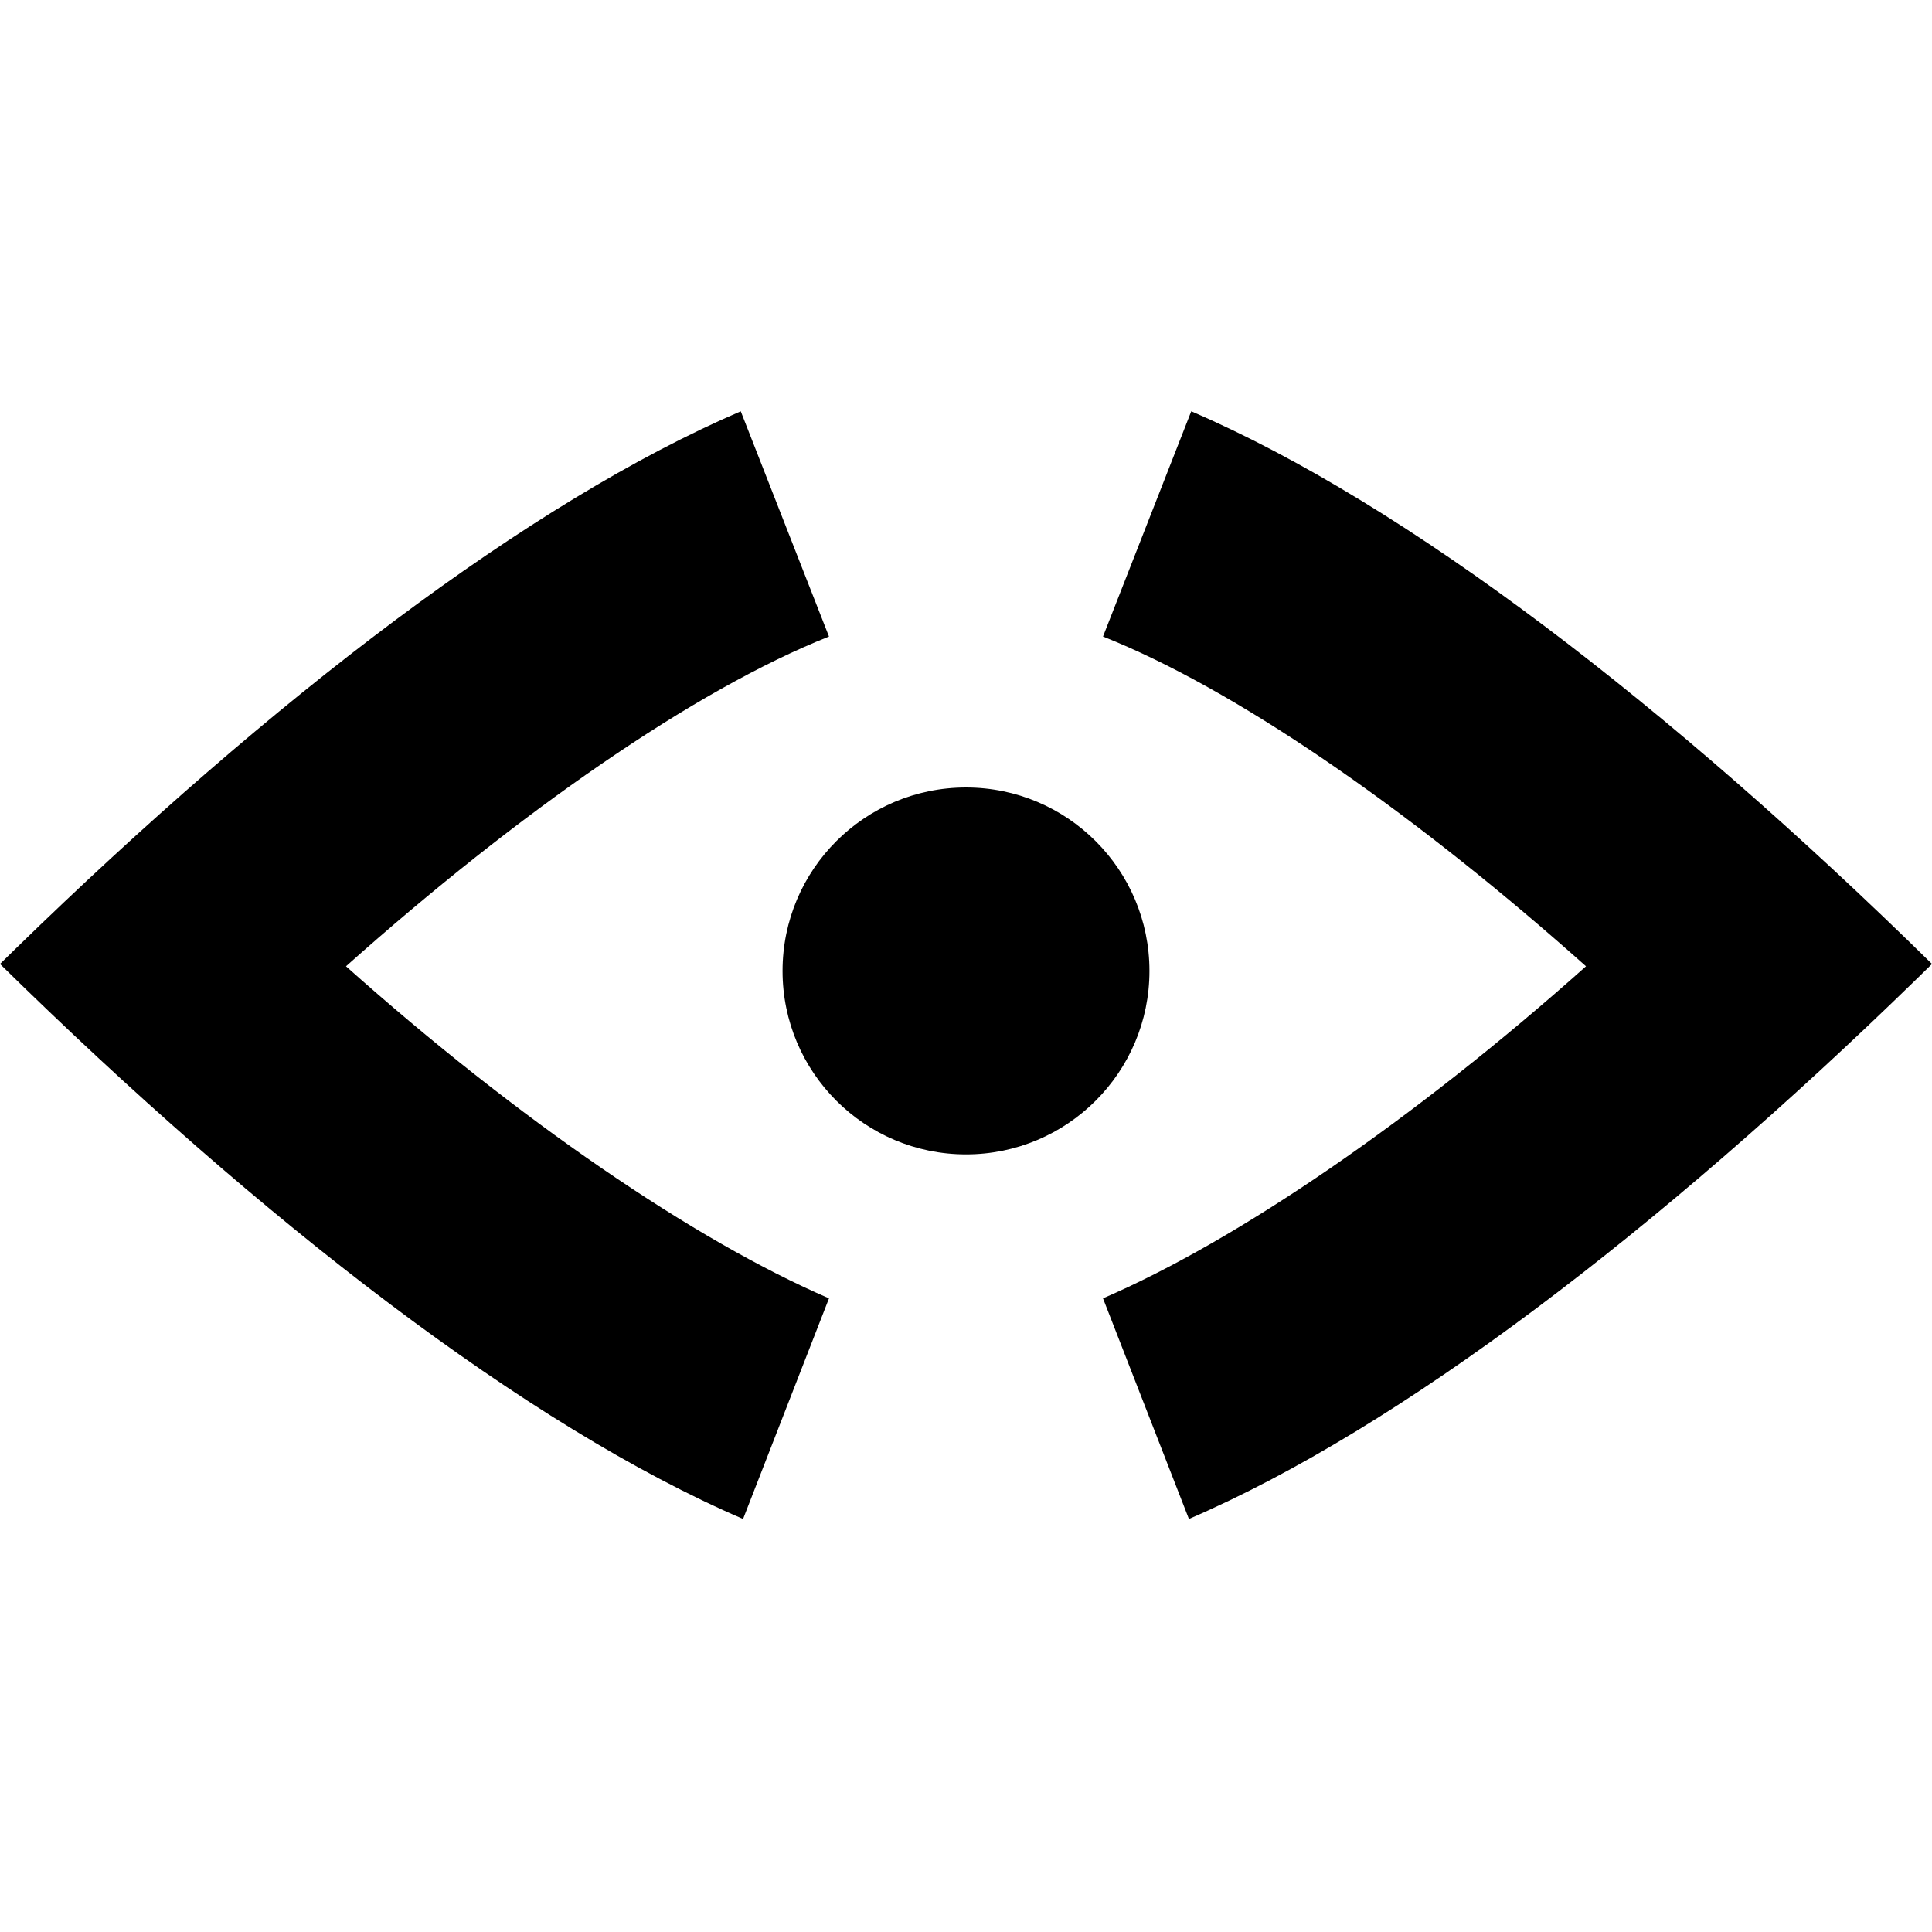
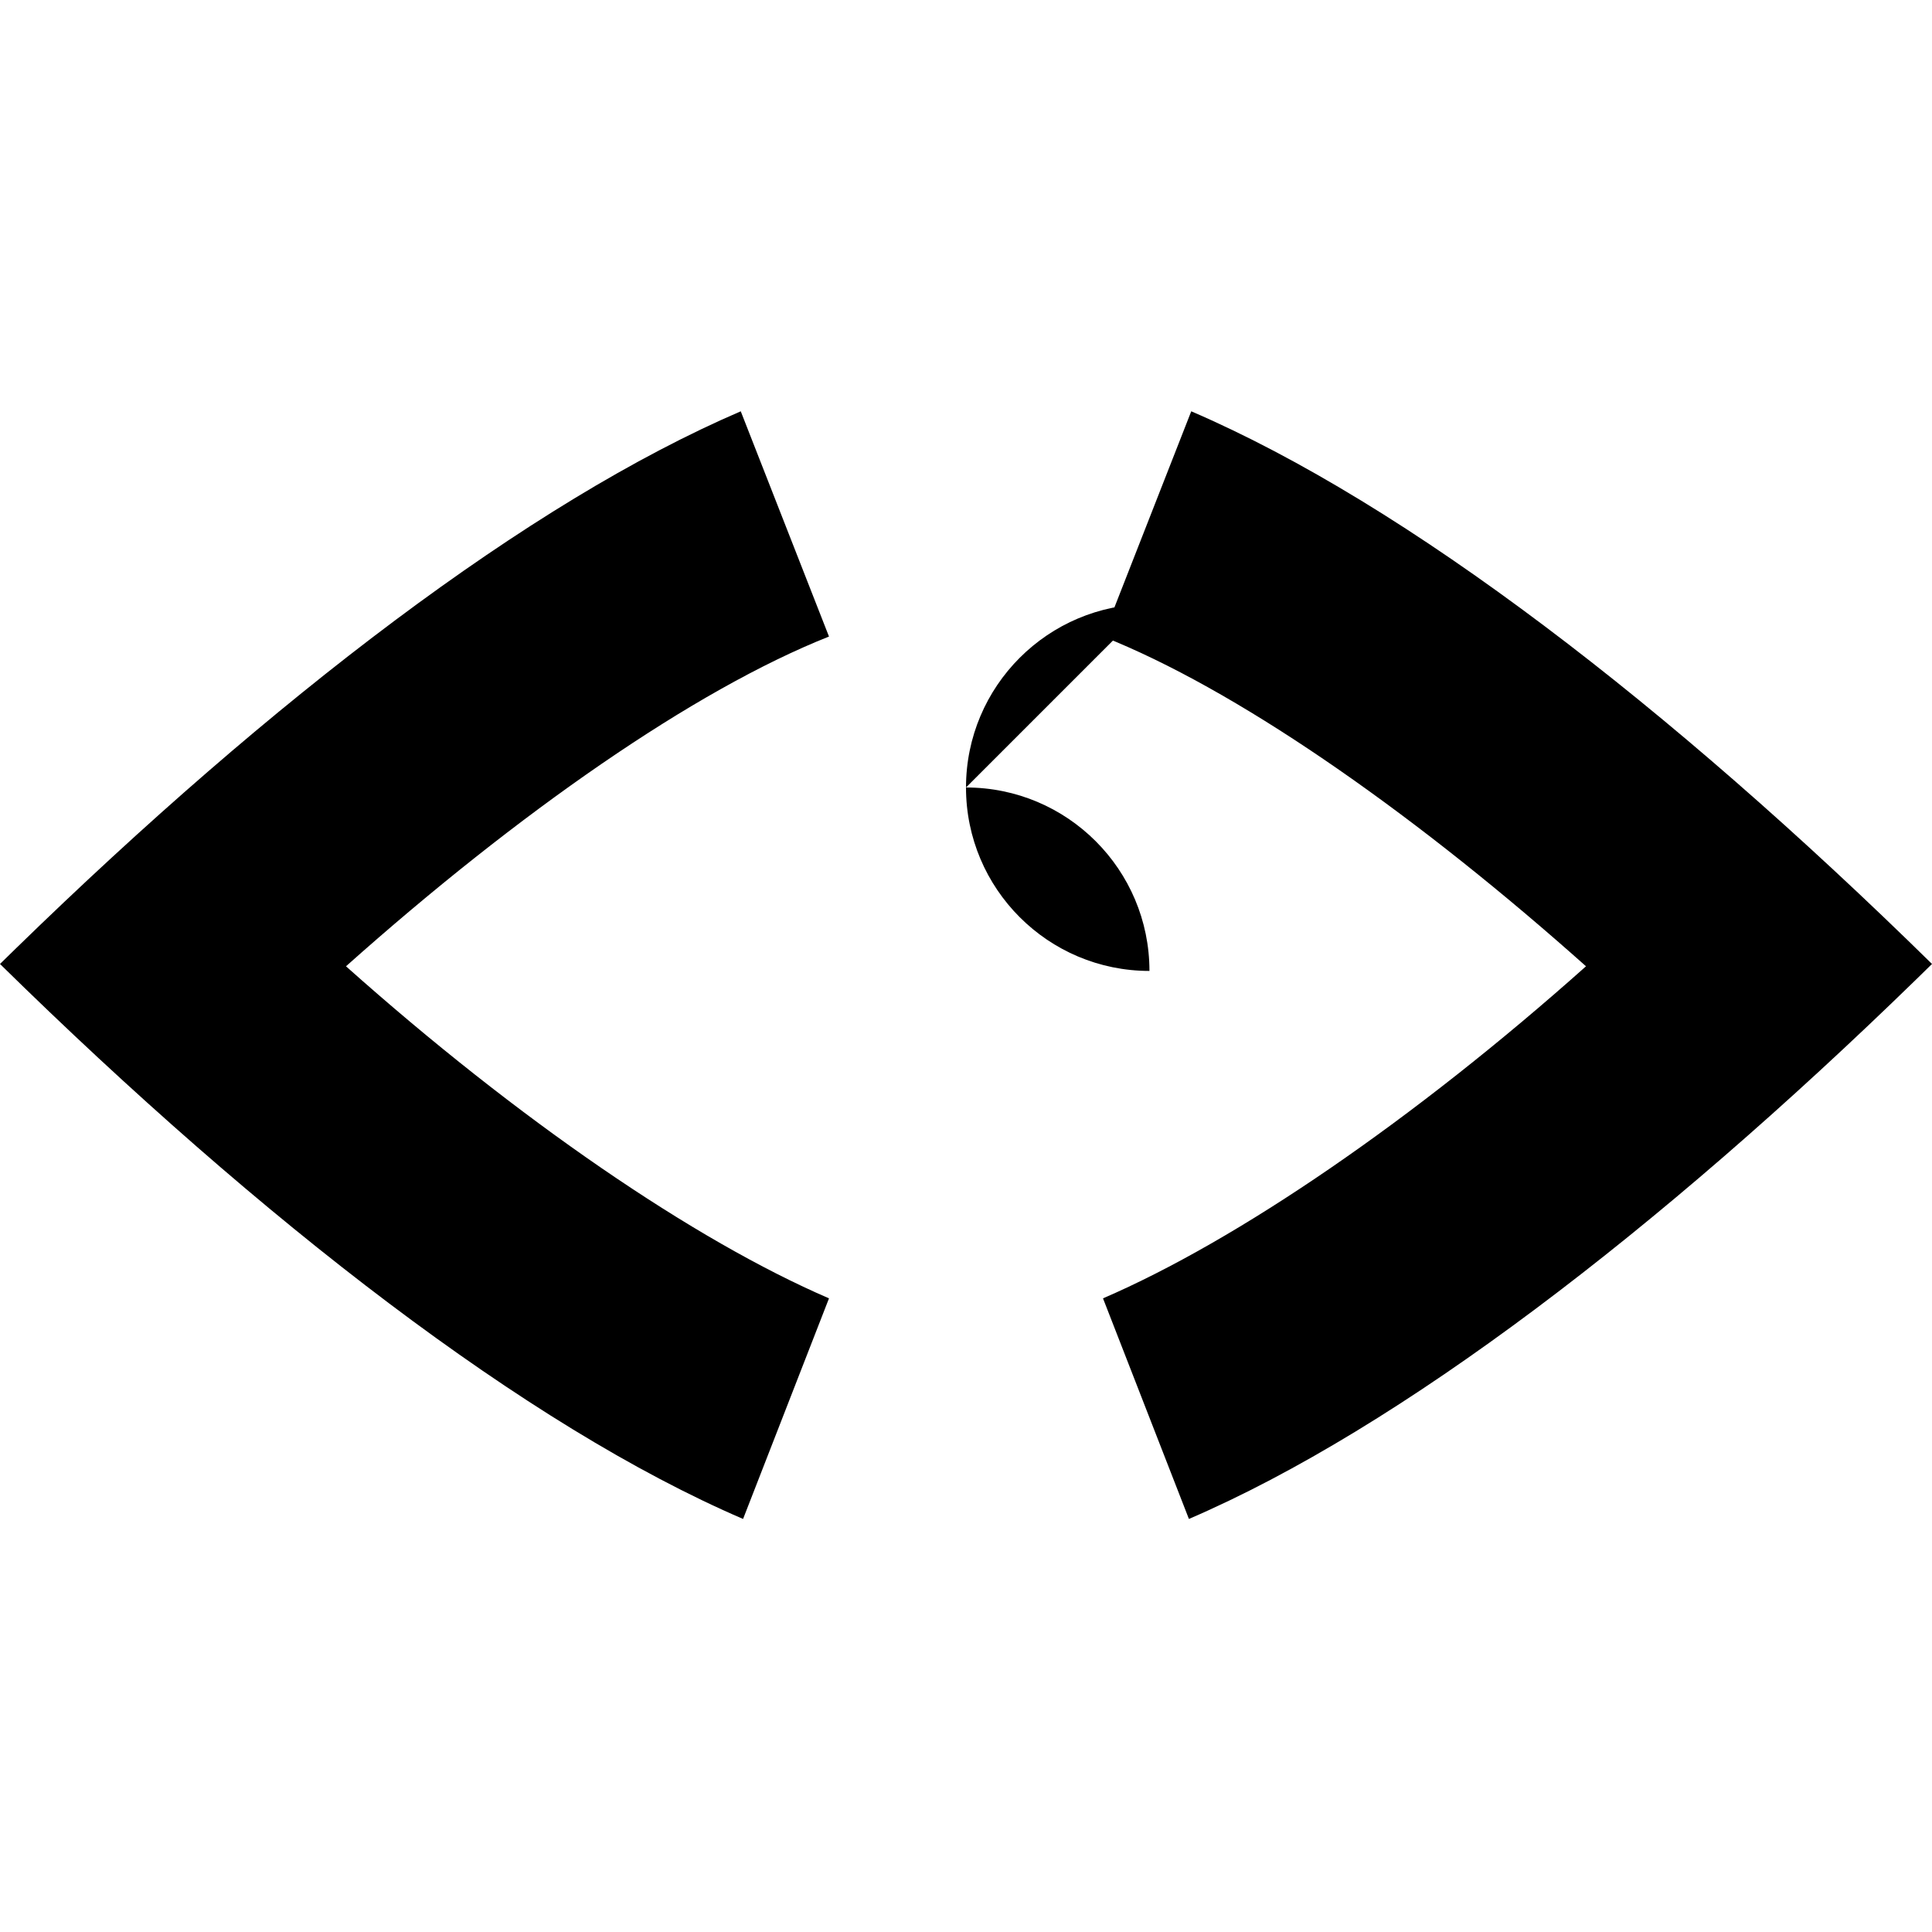
<svg xmlns="http://www.w3.org/2000/svg" width="800" height="800" viewBox="0 0 256 147">
-   <path d="m98.154 0l11.692 29.846c-17.846 7.077-41.23 23.385-64 43.692c22.77 20.307 46.154 36.308 64 44l-11.385 29.231C69.846 134.462 34.77 107.384 0 73.231l2.086-2.04C36.158 38.01 70.111 12.06 98.154 0m59.692 0C186.46 12.308 221.23 39.077 256 73.23l-2.087 2.041c-34.083 33.19-68.332 59.437-96.375 71.498l-11.384-29.231c17.846-7.692 41.23-23.693 64-44l-1.848-1.637c-22.181-19.545-44.788-35.17-62.152-42.055zM128 49.846c13.424 0 24.308 10.883 24.308 24.308c0 13.424-10.884 24.307-24.308 24.307c-13.425 0-24.308-10.883-24.308-24.307c0-13.425 10.883-24.308 24.308-24.308" />
+   <path d="m98.154 0l11.692 29.846c-17.846 7.077-41.23 23.385-64 43.692c22.77 20.307 46.154 36.308 64 44l-11.385 29.231C69.846 134.462 34.77 107.384 0 73.231l2.086-2.04C36.158 38.01 70.111 12.06 98.154 0m59.692 0C186.46 12.308 221.23 39.077 256 73.23l-2.087 2.041c-34.083 33.19-68.332 59.437-96.375 71.498l-11.384-29.231c17.846-7.692 41.23-23.693 64-44l-1.848-1.637c-22.181-19.545-44.788-35.17-62.152-42.055zM128 49.846c13.424 0 24.308 10.883 24.308 24.308c-13.425 0-24.308-10.883-24.308-24.307c0-13.425 10.883-24.308 24.308-24.308" />
</svg>